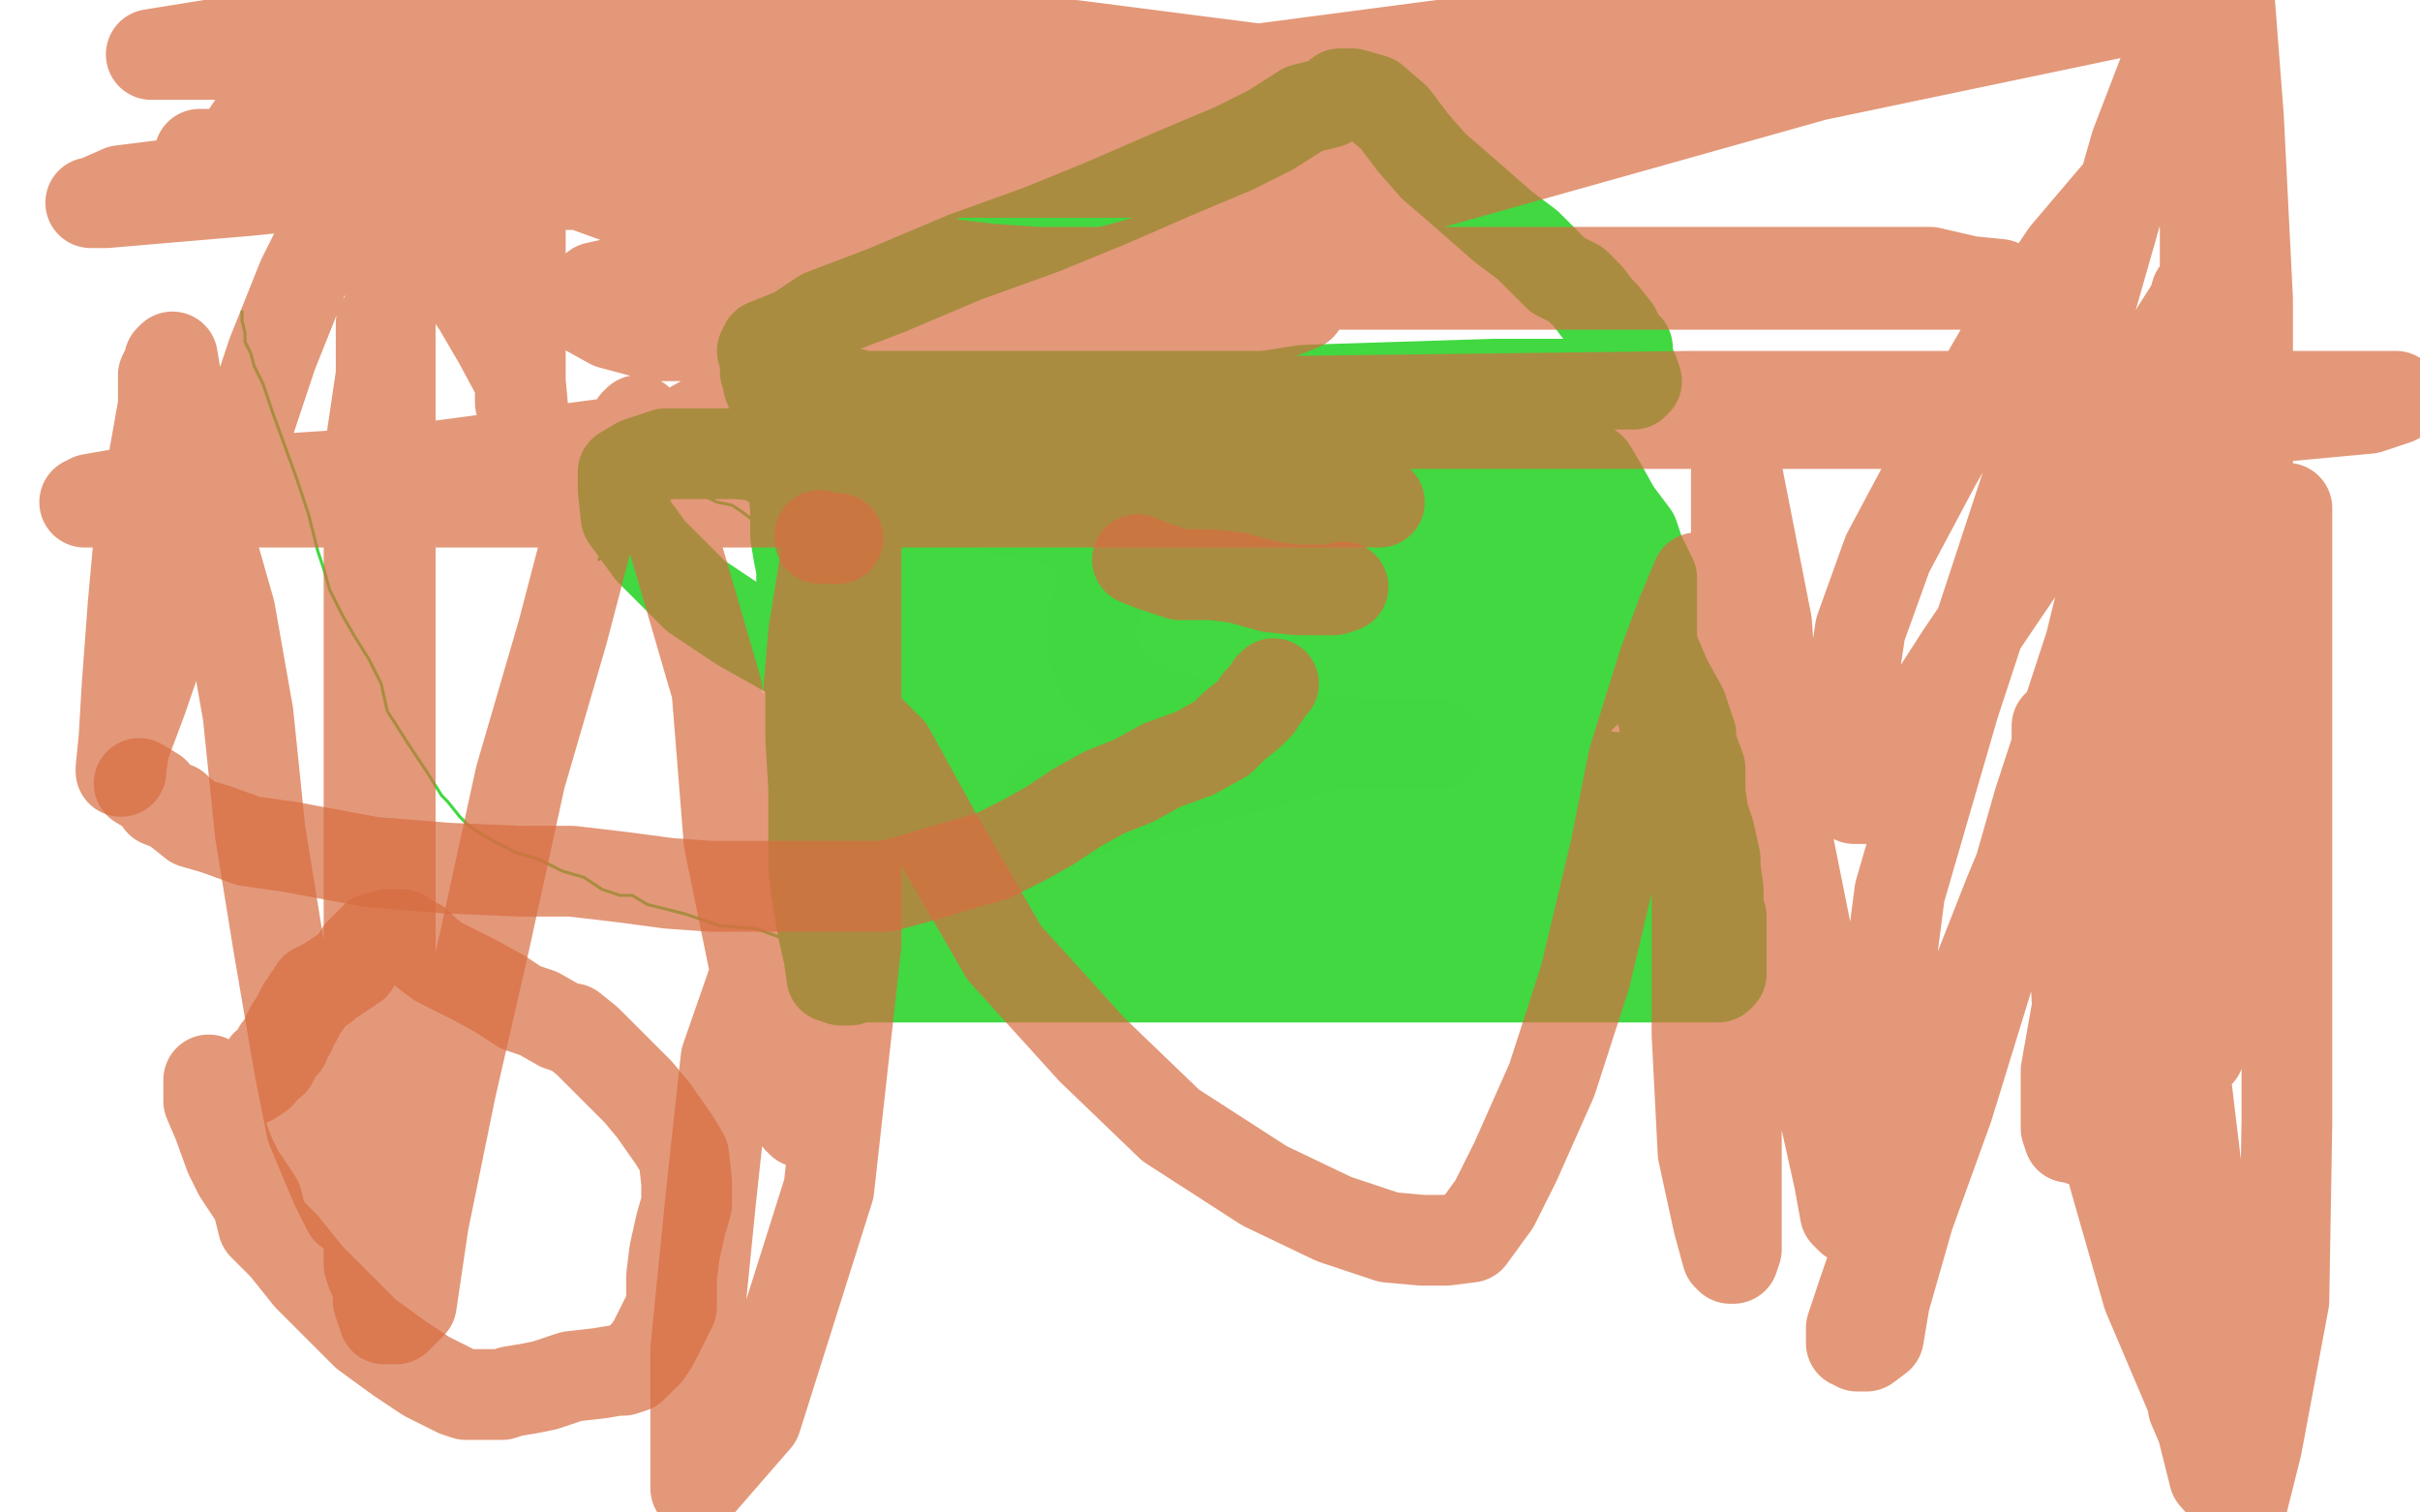
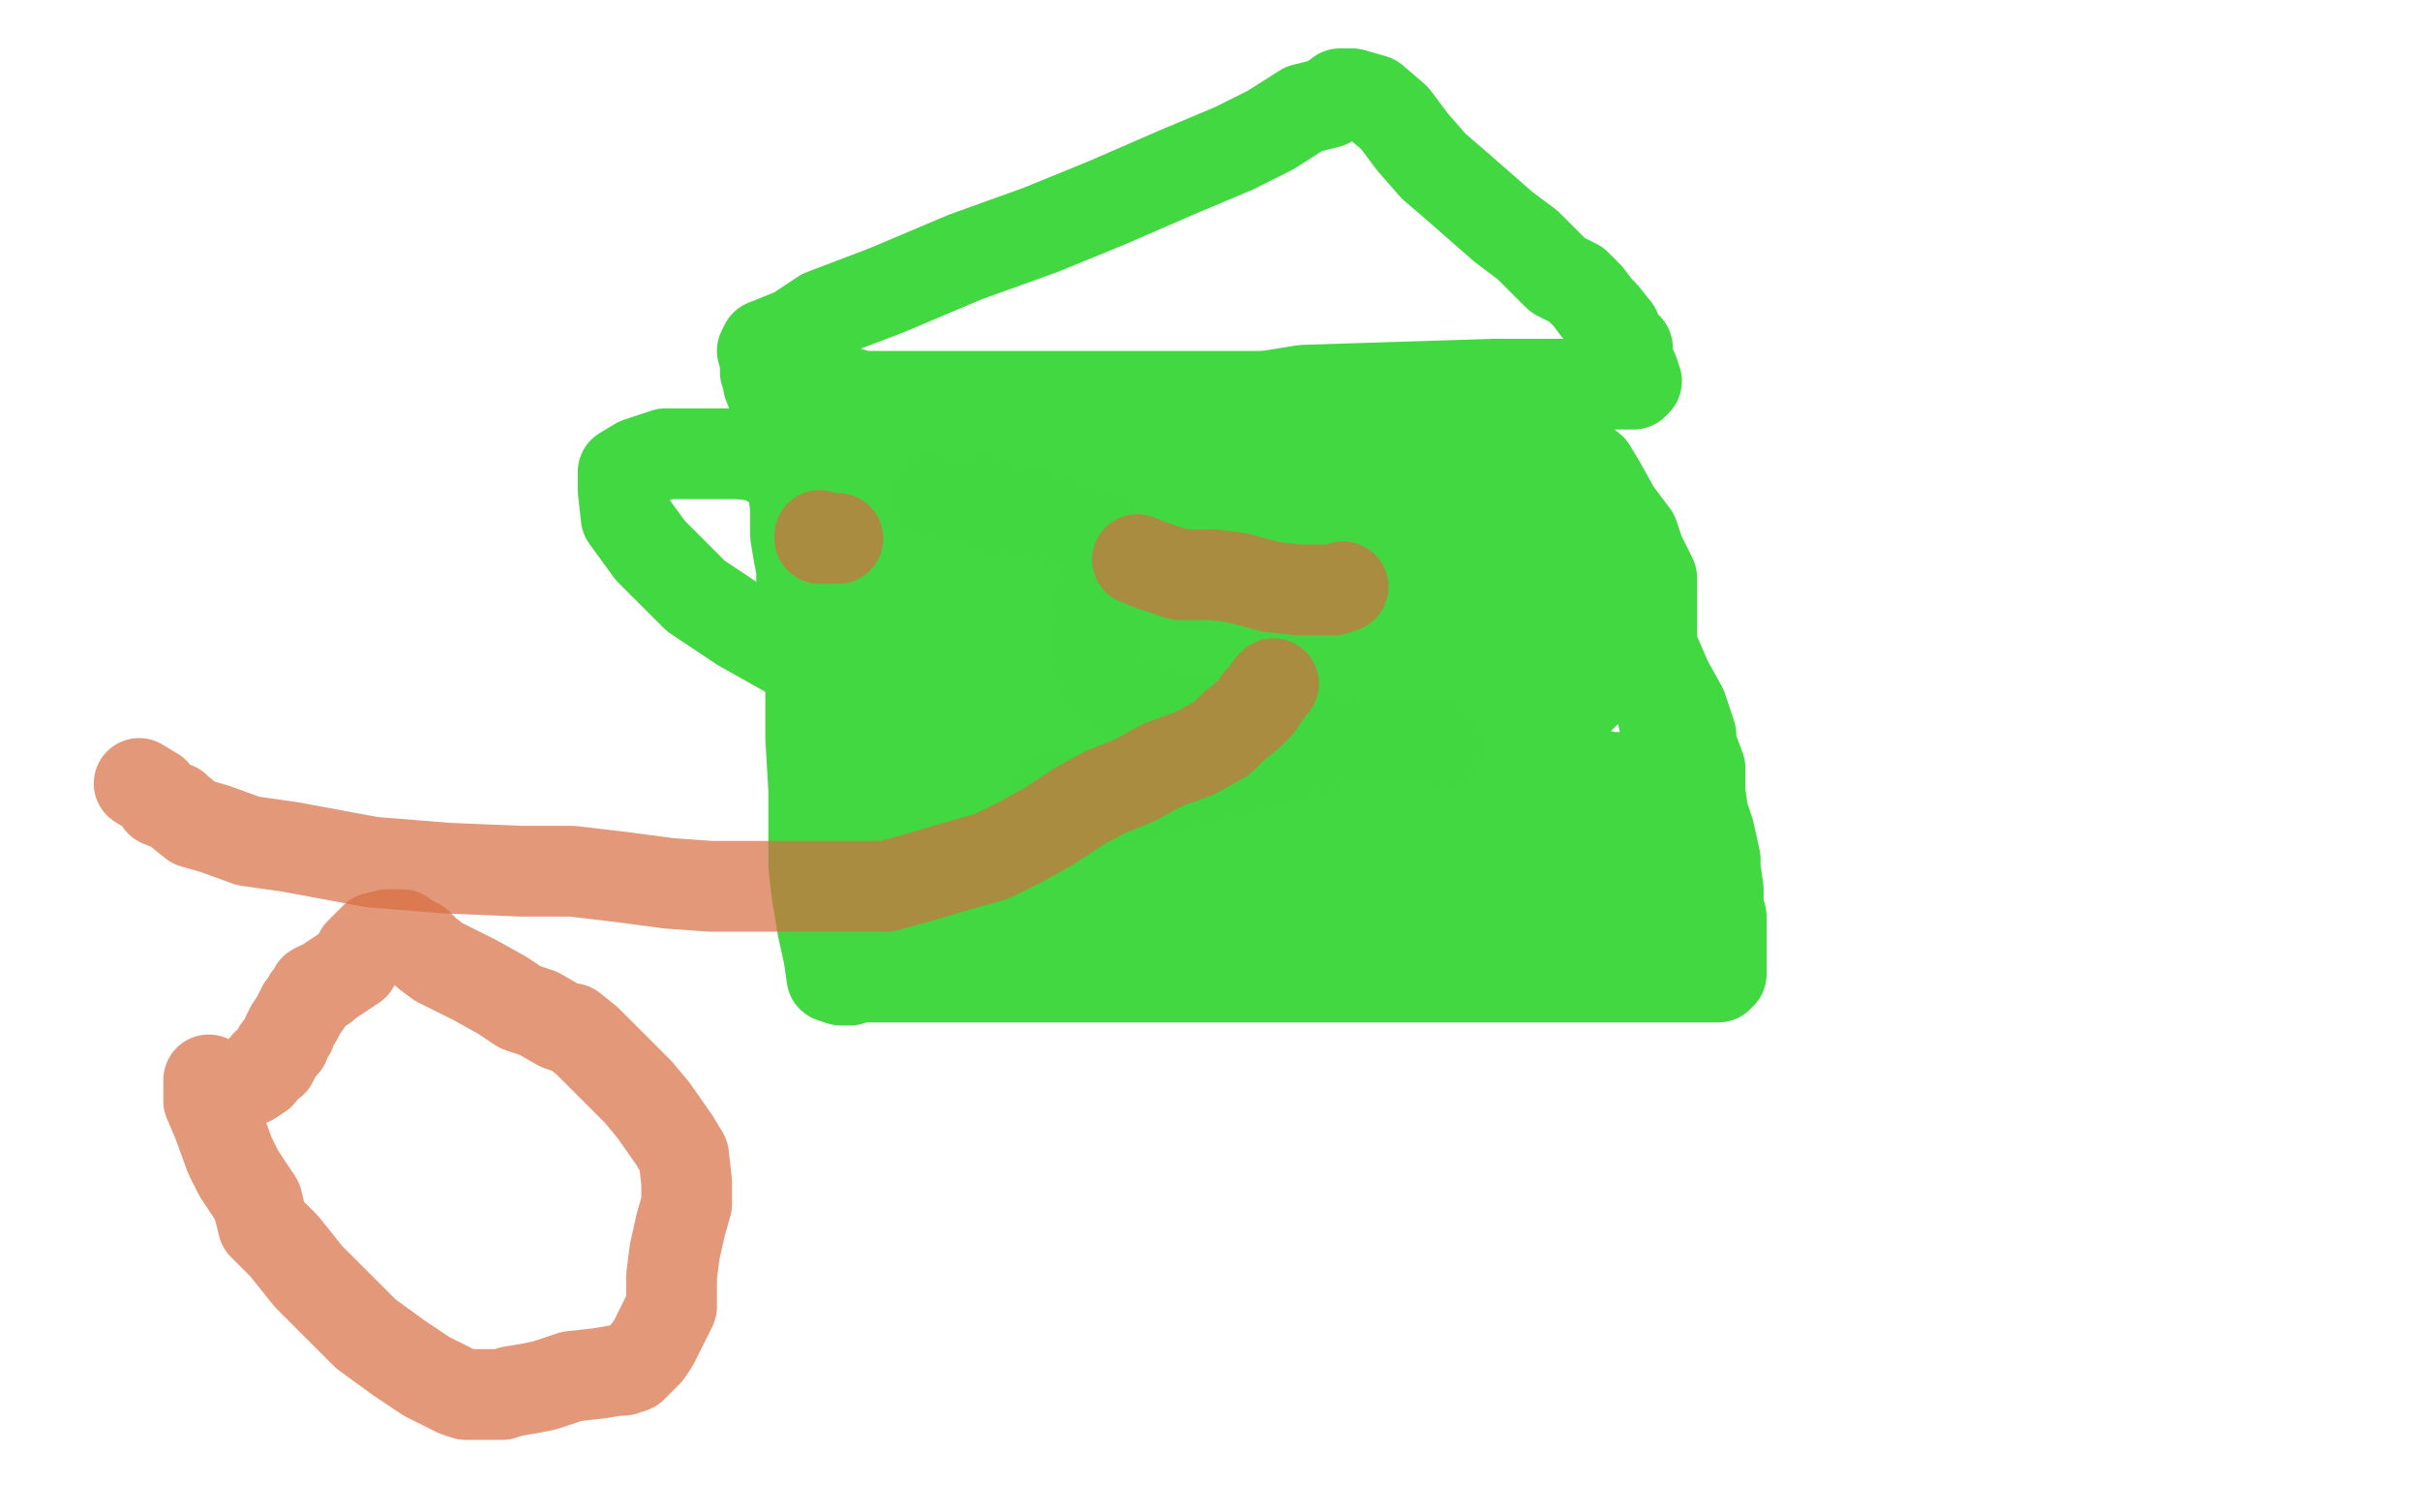
<svg xmlns="http://www.w3.org/2000/svg" width="800" height="500" version="1.1" style="stroke-antialiasing: false">
  <desc>This SVG has been created on https://colorillo.com/</desc>
  <rect x="0" y="0" width="800" height="500" style="fill: rgb(255,255,255); stroke-width:0" />
-   <polyline points="80,103 80,106 80,106 81,110 81,110 81,113 81,113 83,117 83,117 84,121 84,121 87,127 87,127 90,136 90,136 94,147 94,147 98,158 98,158 102,170 105,182 107,188 109,195 113,203 117,210 122,218 126,226 128,235 135,246 141,255 146,263 148,265 152,270 155,273 158,275 163,278 171,282 178,284 186,288 193,290 199,294 205,296 209,296 214,299 218,300 226,302 238,306 250,307 261,311 273,314 280,315 285,315 288,315 289,315 290,315 291,312 294,308 296,302 300,293 302,289 305,280 305,273 306,267 306,262 306,257 306,251 306,247 304,244 301,238 297,233 292,224 287,215 280,204 277,196 271,188 268,185 263,181 260,178 257,176 252,173 249,172 245,169 242,167 237,166 235,165 233,164 232,164 230,164 229,164 228,164 225,164 223,164 218,165 214,167 209,170 206,172 205,174 203,176 202,177 200,178 200,179 200,181 199,182 199,183 198,185" style="fill: none; stroke: #41d841; stroke-width: 1; stroke-linejoin: round; stroke-linecap: round; stroke-antialiasing: false; stroke-antialias: 0; opacity: 1.0" />
  <polyline points="262,129 268,129 268,129 278,129 278,129 285,131 285,131 294,131 294,131 306,131 306,131 318,131 318,131 329,131 329,131 340,131 340,131 352,131 352,131 364,131 364,131 376,131 384,131 396,131 408,131 417,131 430,131 442,131 451,131 463,131 470,131 480,131 487,131 492,131 499,131 504,131 507,131 509,131 510,131 511,131 512,131 514,134 514,136 516,140 517,144 520,151 525,162 529,171 535,185 538,196 543,207 548,218 551,225 556,234 559,243 559,246 562,254 562,257 562,262 563,269 565,275 567,284 567,287 568,294 568,298 568,301 569,303 569,306 569,310 569,311 569,312 569,315 569,316 569,317 569,318 569,319 569,320 569,322 568,323 562,323 548,323 530,323 504,323 466,323 431,323 392,323 368,323 349,323 334,323 325,323 320,323 319,323 317,323 316,323 315,323 314,323 311,323 309,323 305,323 301,323 298,323 294,323 291,323 287,323 284,323 281,324 280,324 278,324 275,323 274,316 272,307 270,295 269,286 269,278 269,261 268,244 268,232 268,218 268,209 268,199 265,193 265,188 264,183 263,177 263,168 262,160 259,152 258,147 257,139 256,132 254,127 254,125 253,123 253,122 253,121 253,120 253,119" style="fill: none; stroke: #41d841; stroke-width: 30; stroke-linejoin: round; stroke-linecap: round; stroke-antialiasing: false; stroke-antialias: 0; opacity: 1.0" />
  <polyline points="252,116 253,114 253,114 263,110 263,110 272,104 272,104 293,96 293,96 319,85 319,85 344,76 344,76 366,67 366,67 389,57 389,57 408,49 408,49 420,43 420,43 431,36 439,34 443,31 446,31 447,31 454,33 461,39 467,47 474,55 481,61 489,68 497,75 505,81 515,91 521,94 525,98 528,102 530,104 534,109 534,111 538,115 538,117 539,121 539,123 540,123 541,126 540,127 537,127 525,127 494,127 431,129 350,142 255,153" style="fill: none; stroke: #41d841; stroke-width: 30; stroke-linejoin: round; stroke-linecap: round; stroke-antialiasing: false; stroke-antialias: 0; opacity: 1.0" />
  <polyline points="289,169 289,175 289,175 290,180 290,180 291,187 291,187 291,198 291,198 293,205 293,205 295,215 295,215 297,224 297,224 298,231 298,231 300,244 300,244 303,248 303,248 303,250 307,256 310,259 310,260 310,262 310,264 310,266 310,263 310,256 310,244 310,232 307,220 306,211 304,202 303,197 303,194 306,201 309,215 313,227 316,244 318,258 318,269 318,279 318,286 318,291 318,294 318,295 319,296 320,298 321,301 321,304 321,307 321,309 321,311 321,312 321,313 320,313 318,312 313,309 309,306 303,304 301,302 298,301 297,300 295,299 294,299 293,297 290,296 290,290 290,282 290,273 290,266 290,261 290,256 290,252 290,249 290,248 289,247 289,245 289,244 288,243 287,240 287,239 285,237 285,236 285,235 285,234 285,233 285,231 286,229 289,226 296,215 300,209 305,201 309,193 310,191 311,189 311,186 311,185 311,182 311,181 311,177 311,175 311,174 311,173 311,172 311,171 311,170 311,169 311,167 311,166 314,165 318,165 322,165 323,165 327,165 331,165 336,165 341,165 347,165 349,165 352,165 354,165 356,165 357,165 360,165 360,164 363,163 366,162 368,161 370,160 371,160 372,160 373,160 375,159 379,157 383,156 388,155 390,154 394,154 399,152 400,152 405,150 406,150 408,150 412,150 414,150 418,150 423,150 425,150 430,150 433,150 437,150 441,150 445,150 446,150 449,150 451,150 455,150 460,150 465,150 470,150 475,150 479,150 481,150 484,150 485,150 488,150 489,150 490,150 494,150 497,150 499,150 503,150 506,150 507,150 510,150 511,150 513,150 516,150 521,151 526,155 529,160 534,169 540,177 542,183 544,187 545,189 546,191 546,192 546,193 546,194 546,197 546,201 546,205 546,212 546,218 546,223 547,229 549,234 550,238 551,244 552,249 552,255 552,260 552,265 552,271 552,277 552,283 552,287 552,290 554,294 555,296 555,298 555,300 555,301 552,301 547,301 542,300 533,298 521,297 510,297 500,297 488,297 480,297 469,297 464,297 457,297 454,297 450,297 447,297 442,297 433,297 426,297 417,297 409,297 400,297 390,297 383,297 376,297 366,297 357,297 350,297 345,297 340,297 336,297 332,297 331,297 330,297 329,297 328,297 327,297 325,297 323,297 320,297 316,297 313,297 309,297 308,297 309,295 314,294 322,292 332,289 343,287 355,282 366,278 377,276 389,273 403,267 417,266 431,262 445,260 452,259 460,258 466,258 469,256 471,256 475,256 478,255 482,255 486,255 490,255 495,255 497,255 501,255 506,255 510,255 518,255 524,255 532,257 535,257 539,258 542,258 544,260 544,261 546,261 547,262 549,264 550,265 550,266 551,266 551,268 551,269 551,271 551,272 551,275 550,277 546,279 545,279 538,281 528,281 516,282 502,282 487,282 473,282 461,282 453,282 446,282 443,282 442,282 441,282 440,282 438,281 435,280 431,278 430,277 426,276 420,276 415,275 408,275 401,275 392,275 385,275 380,275 373,275 368,275 364,275 358,275 348,278 343,279 336,280 330,280 328,280 326,280 325,280 321,280 320,280 317,278 315,277 313,273 311,270 310,268 309,264 307,260 306,256 305,254 304,250 302,246 302,244 302,242 302,239 302,236 304,232 305,229 306,227 307,226 307,225 307,222 307,221 308,218 310,215 312,213 313,212 316,210 318,208 319,207 321,206 323,206 324,205 325,205 328,204 330,203 337,202 345,202 357,202 364,202 374,202 381,202 383,202 387,202 393,205 397,207 405,213 416,219 424,226 431,231 439,236 440,237 441,238 442,240 442,242 443,245 444,246 446,248 446,249 447,251 448,253 448,254 450,255 451,255 454,255 459,255 463,254 466,252 473,248 476,245 478,242 480,242 480,240 480,239 480,238 480,236 478,232 475,228 470,223 461,218 456,216 450,212 449,212 449,215 451,222 455,228 461,234 469,241 475,243 481,245 486,246 492,246 497,246 506,244 512,239 520,233 524,229 526,226 529,221 529,219 529,216 528,212 525,208 521,205 512,199 508,198 505,196 502,196 501,196 499,196 498,197 498,202 498,208 499,213 502,219 503,221 504,223 508,223 512,223 514,223 517,221 518,215 519,210 519,206 517,199 515,195 512,189 505,183 499,176 495,175 493,174 491,174 490,174 489,174 489,176 489,177 489,181 489,182 489,185 490,187 493,187 496,187 498,187 502,187 504,184 504,179 504,174 504,170 504,166 502,162 499,158 495,157 489,154 484,154 479,154 469,157 462,164 457,168 456,172 456,175 456,177 456,180 456,181 458,181 460,181 461,181 464,181 465,181 466,181 467,177 467,172 467,167 467,162 467,159 465,155 462,152 453,148 439,145 425,144 413,144 409,145 406,147 406,148 406,153 412,163 423,173 434,177 450,184 471,184 486,184 495,184 499,180 499,178 497,174 492,170 480,168 470,168 460,168 447,172 433,182 415,197 403,205 395,213 390,218 388,219 388,221 388,223 388,224 396,226 407,227 420,227 434,227 446,227 453,227 454,227 454,226 454,228 454,238 454,248 456,255 456,254 456,248 456,236 461,225 466,214 469,204 469,198 471,195 471,193 471,192 471,190 471,189 473,189 477,195 479,204 482,213 484,217 487,221 488,223 489,224 490,225 490,222 473,208 442,189 395,171 345,162 291,155 244,150 220,150 211,153 206,156 206,162 207,171 215,182 230,197 245,207 261,216 282,223 296,225 308,225 317,225 321,225 322,225 322,223 323,218 326,210 326,206 326,201 326,196 326,192 326,190 326,189 326,188 326,191 325,204 323,218 320,232 319,239 319,243 319,244 318,244 318,235 318,221 318,207 318,191 318,180 318,172 318,168 318,165 317,164 316,164 314,172 309,190 309,203 309,213 309,220 309,222 310,223 317,218 323,206 325,193 329,186 329,180 329,178 330,177 330,176 334,177 338,188 342,202 345,212 349,225 349,235 352,244 353,251 354,260 356,263 357,264 358,263 357,251 356,234 356,219 356,208 356,203 356,201 356,208 356,224 356,247 356,271 356,293 355,305 355,310 354,311 350,304 348,287 344,265 342,236 340,208 340,192 337,182 337,176 335,176 332,179 330,185 326,192 325,201 325,206 325,210 325,213 328,204 337,193 343,184 350,174 358,166 361,163 365,163 371,170 373,182 380,196 385,208 387,219 390,230 390,235 390,236 390,240 390,241 390,242 385,241 383,224 380,204 377,189 375,175 375,172 374,170 374,178 374,196 374,220 374,244 374,260 374,268 374,273 374,275 376,265 380,245 389,220 392,200 399,188 403,182 404,180 409,182 415,195 427,219 445,249 461,276 468,291 470,298 472,301 471,298 464,282 456,264 452,247 451,228 451,218 449,209 449,206 448,205 445,207 438,217 428,229 418,244 409,250 399,259 396,262 395,262 395,255 402,246 410,236 416,231 419,229 421,228 423,228 425,228 431,231 434,235 438,241 442,249 445,255 446,255 447,257 442,252 440,248 433,240 432,236 430,232 430,231 430,230 430,229" style="fill: none; stroke: #41d841; stroke-width: 30; stroke-linejoin: round; stroke-linecap: round; stroke-antialiasing: false; stroke-antialias: 0; opacity: 1.0" />
  <polyline points="311,164 312,164 312,164 313,164 313,164 314,164 314,164 316,164 316,164 318,164 318,164 321,164 321,164 327,167 330,168 335,169 342,170 349,172 355,175 359,176 362,177 363,177 363,178 364,179 364,180 364,182 364,183 364,185 364,186 364,187 364,190 364,193 364,195 363,199 362,203 361,209 361,213 361,214 364,221 365,224 369,228 375,232 384,236 396,239 412,240 431,244 450,246 465,246 474,246 475,246 472,246 459,246 440,246 415,253 388,260 372,264 360,268 354,268 353,268 352,267 351,266 348,263" style="fill: none; stroke: #41d841; stroke-width: 30; stroke-linejoin: round; stroke-linecap: round; stroke-antialiasing: false; stroke-antialias: 0; opacity: 0.7" />
  <polyline points="271,177 271,178 271,178 272,178 272,178 273,178 273,178 275,178 275,178 276,178 276,178 277,178 277,178" style="fill: none; stroke: #d86d41; stroke-width: 30; stroke-linejoin: round; stroke-linecap: round; stroke-antialiasing: false; stroke-antialias: 0; opacity: 0.7" />
  <polyline points="376,185 381,187 381,187 390,190 390,190 401,190 401,190 409,191 409,191 420,194 420,194 429,195 429,195 433,195 433,195 436,195 436,195 437,195 438,195 440,195 441,195 444,194" style="fill: none; stroke: #d86d41; stroke-width: 30; stroke-linejoin: round; stroke-linecap: round; stroke-antialiasing: false; stroke-antialias: 0; opacity: 0.7" />
  <polyline points="421,226 420,227 420,227 418,230 418,230 417,231 417,231 416,232 416,232 416,233 416,233 413,236 413,236 408,240 408,240 404,244 395,249 384,253 375,258 365,262 356,267 347,273 338,278 328,283 314,287 304,290 293,293 279,293 269,293 257,293 247,293 235,293 221,292 206,290 189,288 172,288 148,287 123,285 96,280 82,278 71,274 64,272 59,268 58,267 53,265 51,262 46,259" style="fill: none; stroke: #d86d41; stroke-width: 30; stroke-linejoin: round; stroke-linecap: round; stroke-antialiasing: false; stroke-antialias: 0; opacity: 0.7" />
  <polyline points="69,357 69,358 69,358 69,364 69,364 72,371 72,371 76,382 76,382 79,388 79,388 85,397 85,397 87,405 87,405 94,412 94,412 102,422 110,430 121,441 132,449 141,455 151,460 154,461 157,461 160,461 162,461 165,461 166,461 169,460 175,459 180,458 189,455 198,454 204,453 206,453 209,452 212,449 214,447 216,444 219,438 222,432 222,422 223,414 225,405 227,398 227,391 226,382 223,377 216,367 211,361 203,353 197,347 194,344 189,340 188,340 185,339 178,335 172,333 166,329 157,324 153,322 145,318 141,315 138,312 136,311 134,310 133,309 132,309 131,309 130,309 129,309 128,309 124,310 119,315 117,319 111,323 108,325 107,326 106,326 104,327 103,329 102,330 101,332 100,333 99,335 98,337 96,340 96,341 95,342 94,345 92,347 91,349 90,351 88,352 86,355 83,357" style="fill: none; stroke: #d86d41; stroke-width: 30; stroke-linejoin: round; stroke-linecap: round; stroke-antialiasing: false; stroke-antialias: 0; opacity: 0.7" />
-   <polyline points="188,60 192,61 192,61 203,65 203,65 223,71 223,71 268,82 268,82 328,89 328,89 402,94 402,94 475,94 475,94 540,94 540,94 593,94 593,94 631,94 652,94 661,94 651,93 638,90 614,90 579,90 527,90 458,90 385,90 320,90 257,90 215,91 197,95 193,98 192,99 193,102 202,107 217,111 234,111 260,111 302,111 347,111 389,110 412,107 425,103 430,101 419,101 395,101 355,107 314,115 279,126 256,131 242,135 241,135 240,136 249,137 283,140 362,140 469,140 580,140 677,140 740,139 783,135 792,132 792,131 778,131 688,131 560,131 401,133 259,139 130,156 53,161 30,165 28,166 31,166 43,166 69,166 117,166 176,166 242,166 311,166 374,166 419,166 444,166 455,166 456,166 454,166 438,166 409,166 361,166 295,166 243,166 211,166 198,166 197,163 211,151 265,121 362,91 479,59 600,25 710,2 514,10 354,31 200,51 82,63 35,67 30,67 31,67 40,63 56,61 92,57 158,57 248,57 342,52 436,49 511,36 548,28 567,26 570,24 555,24 514,24 441,24 327,24 213,24 92,29 73,57 187,57 311,57 411,57 489,47 540,38 554,37 554,36 530,31 464,29 355,15 230,9 106,9 50,18 129,18 212,18 268,18 306,18 318,18 320,18 319,20 308,21 290,21 260,24 217,31 170,35 126,44 96,50 77,51 67,51 66,51 68,51 86,51 127,51 190,51 276,51 345,51 408,51 443,51 455,51 447,51 411,51 331,51 228,51 114,51 78,61 161,61 234,61 282,61 304,61 306,61 307,61 307,60 307,57 305,55 302,52 296,49 290,44 284,40 281,38 275,35 269,34 262,33 250,33 233,33 218,33 201,33 188,40 180,49 176,59 172,71 172,86 172,103 172,117 172,126 172,133 173,137 172,126 165,113 158,101 149,88 141,77 133,69 129,66 124,63 121,63 120,63 113,65 108,76 100,92 90,117 77,156 59,196 47,231 41,247 40,254 40,255 40,254 41,244 42,227 44,200 46,178 51,151 54,134 54,124 56,120 56,119 57,118 58,124 61,143 66,167 76,202 82,236 86,275 92,312 99,353 103,373 111,392 115,400 117,401 120,401 121,401 126,395 126,370 126,321 126,269 126,213 126,168 126,133 126,118 126,111 126,107 126,108 126,124 122,151 122,196 122,252 122,304 122,352 122,387 122,406 122,418 123,421 124,421 125,422 126,421 129,400 129,352 129,276 129,193 129,120 129,61 129,19 129,15 129,74 129,161 129,240 129,320 125,383 125,415 125,430 127,436 131,436 136,431 140,404 149,360 160,312 172,257 186,209 197,167 206,148 210,140 211,139 212,149 223,180 237,228 241,278 250,322 258,356 261,365 264,370 265,371 265,369 265,349 265,304 265,255 269,209 275,172 281,156 283,152 283,151 283,157 283,180 283,239 283,312 274,393 250,469 230,492 230,446 235,396 240,350 256,304 268,268 279,251 283,243 285,241 287,241 294,248 310,277 332,315 361,347 387,372 418,392 441,403 459,409 470,410 478,410 486,409 494,398 501,384 513,357 524,323 534,281 540,251 550,219 556,203 561,191 561,192 561,209 561,248 561,293 561,342 563,381 568,404 571,415 572,416 573,416 574,413 574,392 574,361 574,319 574,274 574,232 574,194 574,166 574,150 574,138 574,155 584,206 588,263 598,313 602,363 608,390 610,401 612,403 613,403 614,403 617,382 621,349 628,295 646,233 669,163 692,97 706,48 721,9 737,0 740,39 743,99 743,161 743,220 747,263 749,282 751,296 753,299 754,299 755,300 755,297 756,280 756,256 756,222 756,194 756,175 756,168 756,172 756,201 756,246 756,305 756,371 755,430 746,478 741,498 732,488 727,468 710,428 696,379 687,338 685,299 680,269 680,252 680,244 680,240 680,253 691,289 703,344 715,405 724,449 725,465 728,472 729,473 730,470 730,447 729,411 723,361 716,307 709,257 705,217 701,191 697,175 697,170 696,168 696,172 698,189 707,222 713,259 719,299 723,332 726,346 726,347 727,348 729,335 729,309 729,267 729,225 729,180 729,135 729,100 729,75 728,60 724,53 724,50 724,49 722,49 719,49 710,53 700,64 683,84 662,115 640,153 624,183 615,208 612,228 612,242 612,252 612,261 612,263 613,264 621,264 630,245 648,217 669,186 693,151 708,127 719,110 726,99 726,97 723,108 716,138 703,184 686,243 664,296 642,352 626,398 616,427 612,439 612,443 612,444 613,444 614,445 617,445 621,442 623,430 631,402 644,366 660,314 674,265 691,213 702,168 710,141 714,130 714,124 714,123 714,132 713,153 709,183 700,230 694,274 689,320 683,354 683,367 683,373 684,376 686,376 688,376 688,377 691,377 693,377 696,365 698,344 702,304 713,266 724,225 733,196 737,181 740,170 740,169" style="fill: none; stroke: #d86d41; stroke-width: 30; stroke-linejoin: round; stroke-linecap: round; stroke-antialiasing: false; stroke-antialias: 0; opacity: 0.7" />
</svg>